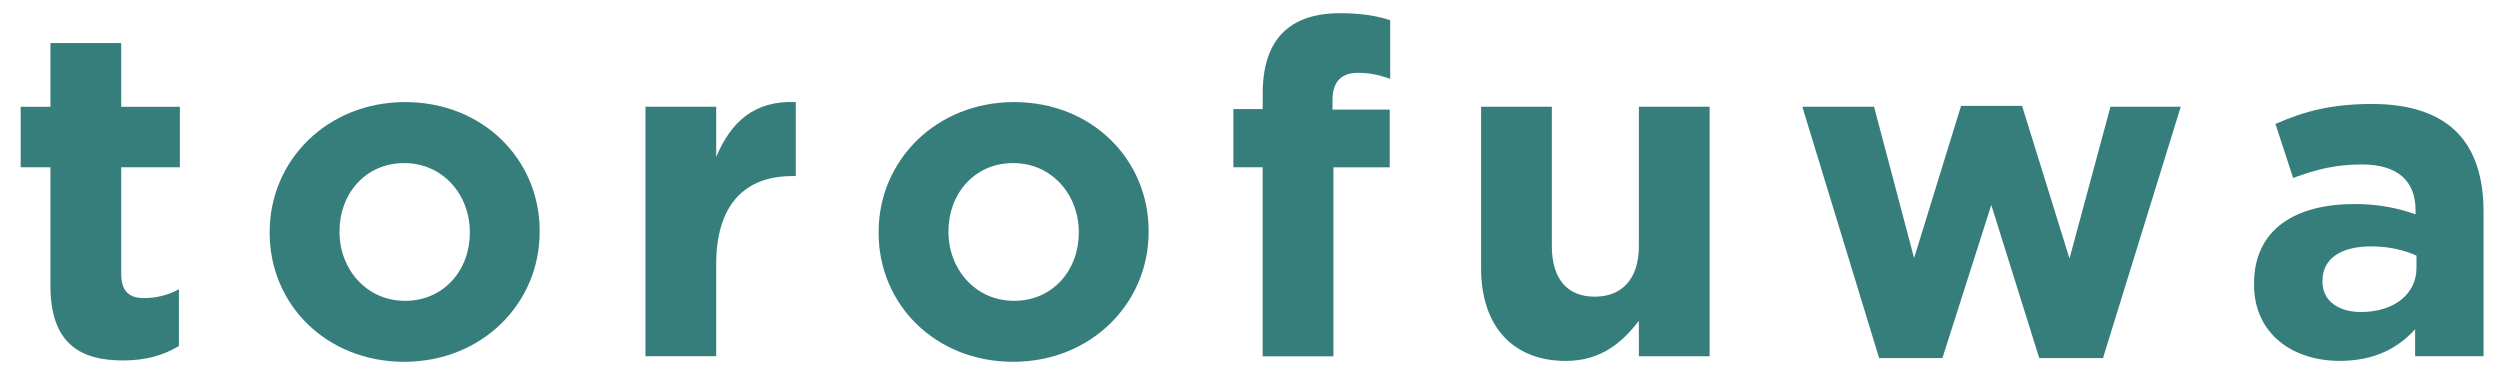
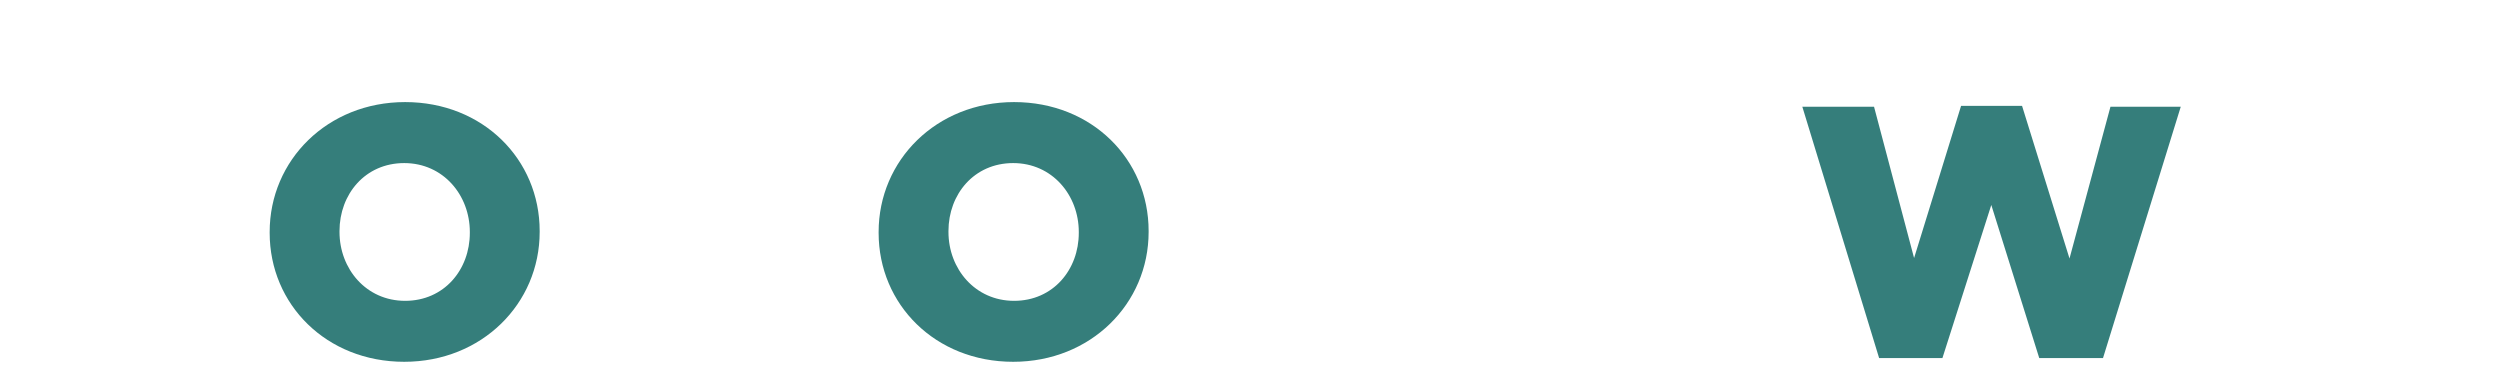
<svg xmlns="http://www.w3.org/2000/svg" id="_レイヤー_1" data-name="レイヤー 1" viewBox="0 0 600 90">
  <defs>
    <style>
      .cls-1 {
        fill: #357e7b;
      }
    </style>
  </defs>
-   <path class="cls-1" d="M12.11,68.52v-28.37h-7.15v-14.52h7.15v-15.3h16.98v15.3h14.08v14.52h-14.08v25.58c0,3.91,1.68,5.81,5.47,5.81,3.13,0,5.92-.78,8.38-2.12v13.63c-3.57,2.12-7.71,3.46-13.41,3.46-10.39,0-17.43-4.13-17.43-17.99Z" />
  <path class="cls-1" d="M64.72,55.89v-.22c0-17.2,13.85-31.17,32.51-31.17s32.29,13.74,32.29,30.94v.22c0,17.2-13.85,31.17-32.51,31.17s-32.29-13.74-32.29-30.94ZM112.76,55.89v-.22c0-8.83-6.37-16.53-15.75-16.53s-15.53,7.48-15.53,16.31v.22c0,8.83,6.37,16.53,15.75,16.53s15.53-7.48,15.53-16.31Z" />
-   <path class="cls-1" d="M154.91,25.62h16.98v12.06c3.46-8.27,9.05-13.63,19.1-13.18v17.76h-.89c-11.28,0-18.21,6.81-18.21,21.11v22.12h-16.98V25.62Z" />
  <path class="cls-1" d="M210.87,55.89v-.22c0-17.2,13.85-31.17,32.51-31.17s32.29,13.74,32.29,30.94v.22c0,17.2-13.85,31.17-32.51,31.17s-32.29-13.74-32.29-30.94ZM258.91,55.89v-.22c0-8.83-6.37-16.53-15.75-16.53s-15.53,7.48-15.53,16.31v.22c0,8.83,6.37,16.53,15.75,16.53s15.53-7.48,15.53-16.31Z" />
-   <path class="cls-1" d="M303.05,40.14h-7.04v-13.96h7.04v-3.8c0-6.59,1.68-11.39,4.8-14.52,3.13-3.13,7.71-4.69,13.74-4.69,5.36,0,8.94.67,12.06,1.68v14.08c-2.46-.89-4.8-1.45-7.71-1.45-3.91,0-6.14,2.01-6.14,6.48v2.35h13.74v13.85h-13.52v45.36h-16.98v-45.36Z" />
-   <path class="cls-1" d="M355.46,64.38V25.62h16.98v33.4c0,8.04,3.8,12.18,10.28,12.18s10.61-4.13,10.61-12.18V25.62h16.98v59.88h-16.98v-8.49c-3.91,5.03-8.94,9.61-17.54,9.61-12.85,0-20.33-8.49-20.33-22.23Z" />
  <path class="cls-1" d="M432.57,25.62h17.2l9.61,36.31,11.28-36.53h14.63l11.39,36.64,9.83-36.42h16.87l-18.66,60.32h-15.3l-11.51-36.75-11.73,36.75h-15.19l-18.43-60.32Z" />
-   <path class="cls-1" d="M540.97,68.29v-.22c0-13.07,9.94-19.1,24.13-19.1,6.03,0,10.39,1.01,14.63,2.46v-1.01c0-7.04-4.36-10.95-12.85-10.95-6.48,0-11.06,1.23-16.53,3.24l-4.24-12.96c6.59-2.9,13.07-4.8,23.24-4.8,9.27,0,15.97,2.46,20.22,6.7,4.47,4.47,6.48,11.06,6.48,19.1v34.74h-16.42v-6.48c-4.13,4.58-9.83,7.6-18.1,7.6-11.28,0-20.56-6.48-20.56-18.32ZM579.96,64.38v-3.02c-2.9-1.34-6.7-2.23-10.84-2.23-7.26,0-11.73,2.9-11.73,8.27v.22c0,4.58,3.8,7.26,9.27,7.26,7.93,0,13.29-4.36,13.29-10.5Z" />
</svg>